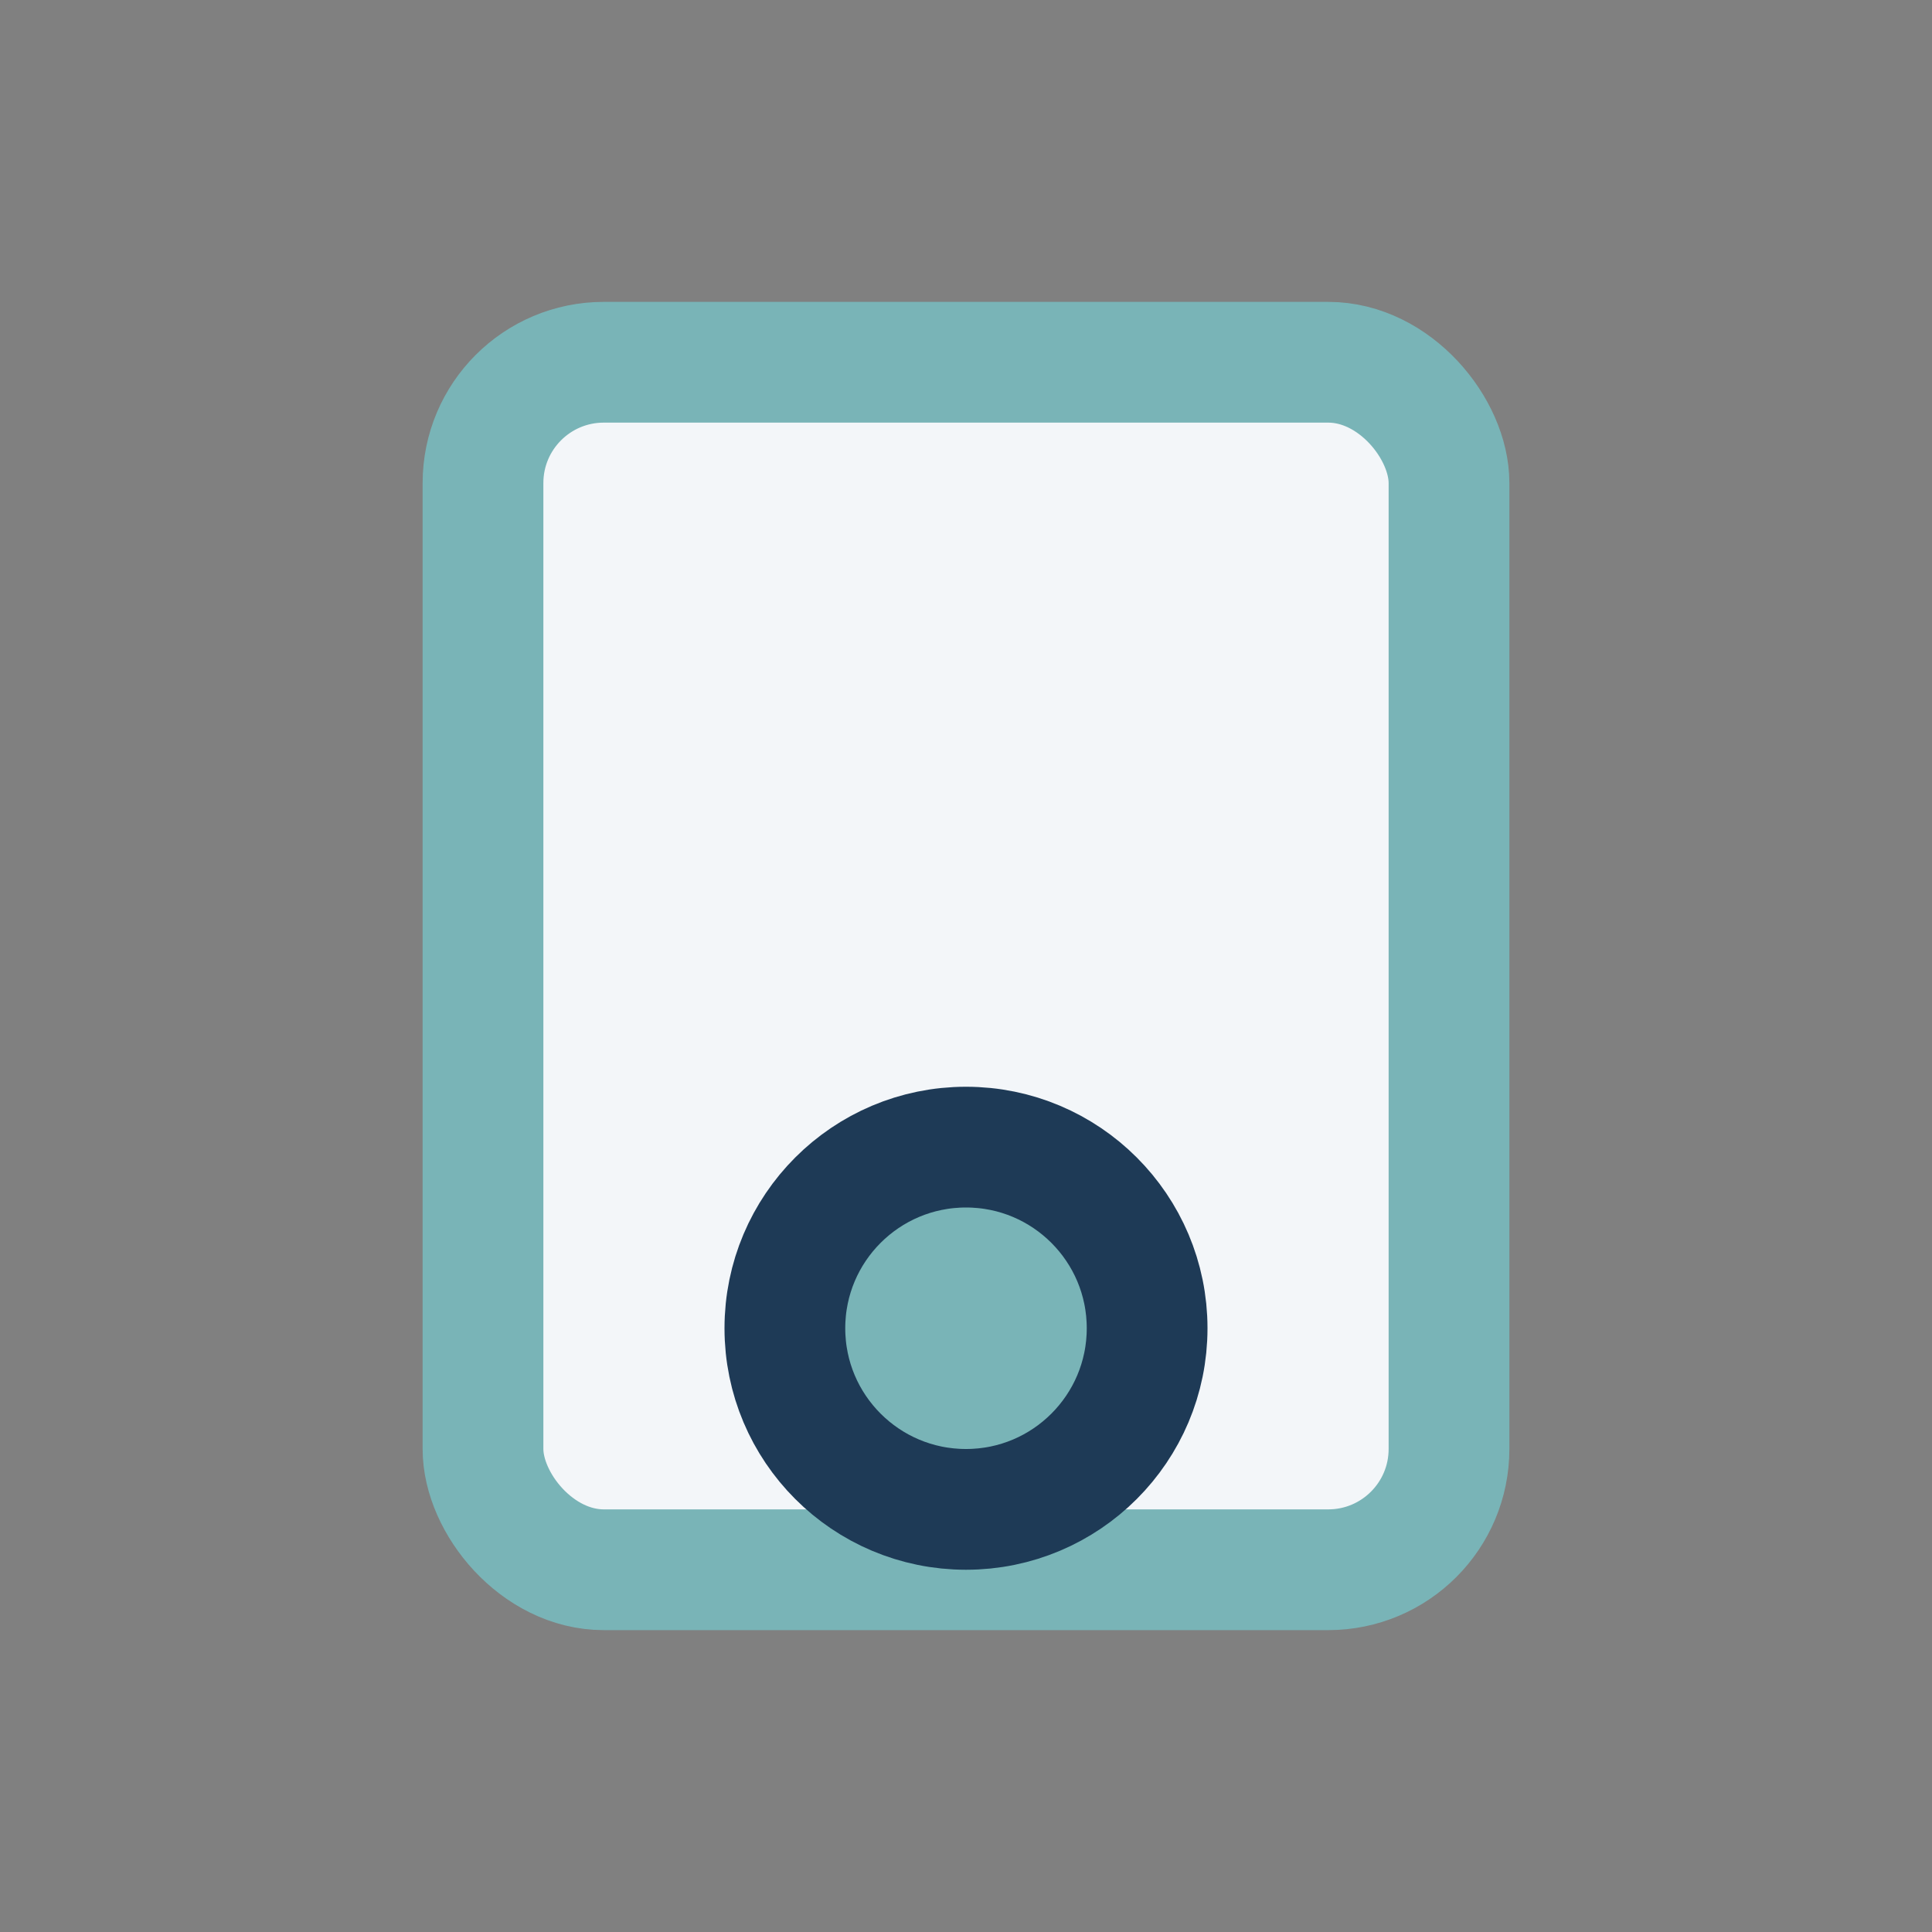
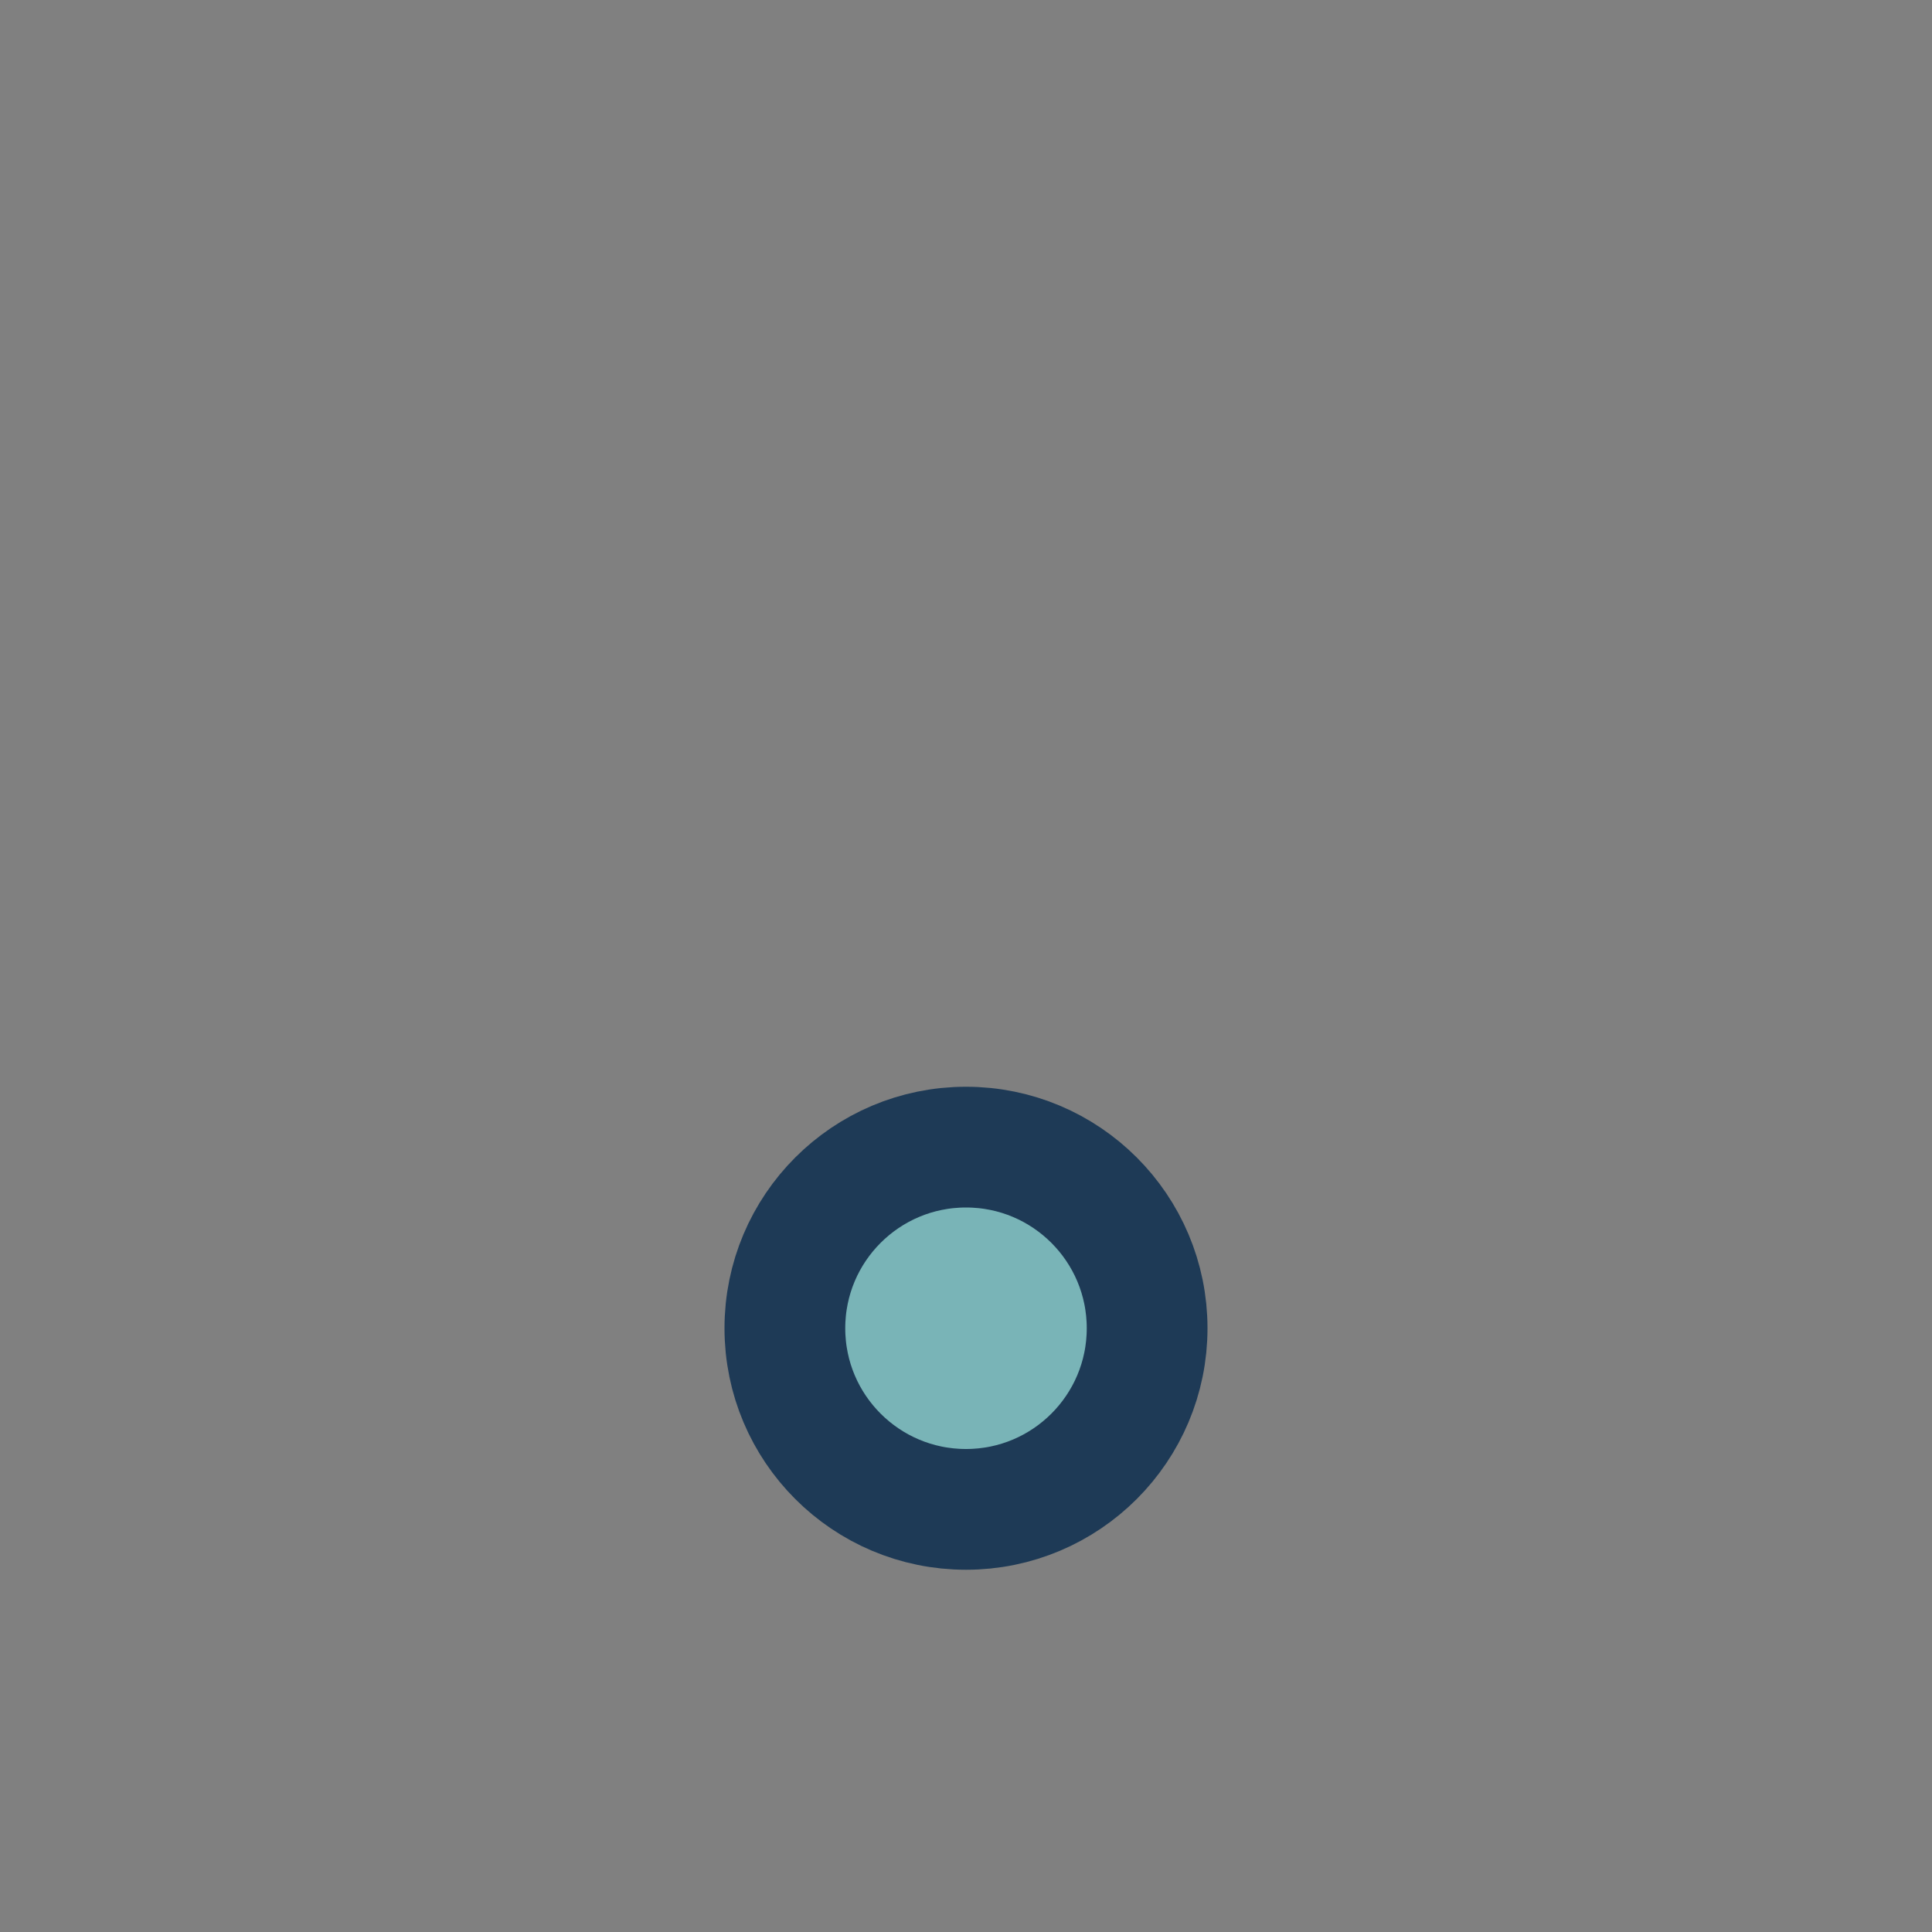
<svg xmlns="http://www.w3.org/2000/svg" width="32" height="32" viewBox="0 0 32 32">
  <rect x="0" y="0" width="32" height="32" fill="#808080" stroke="none" />
-   <rect x="8" y="6" width="16" height="20" rx="2" fill="#F3F6F9" stroke="#79B4B7" stroke-width="2" />
  <circle cx="16" cy="22" r="3" fill="#79B4B7" stroke="#1E3A56" stroke-width="2" />
</svg>